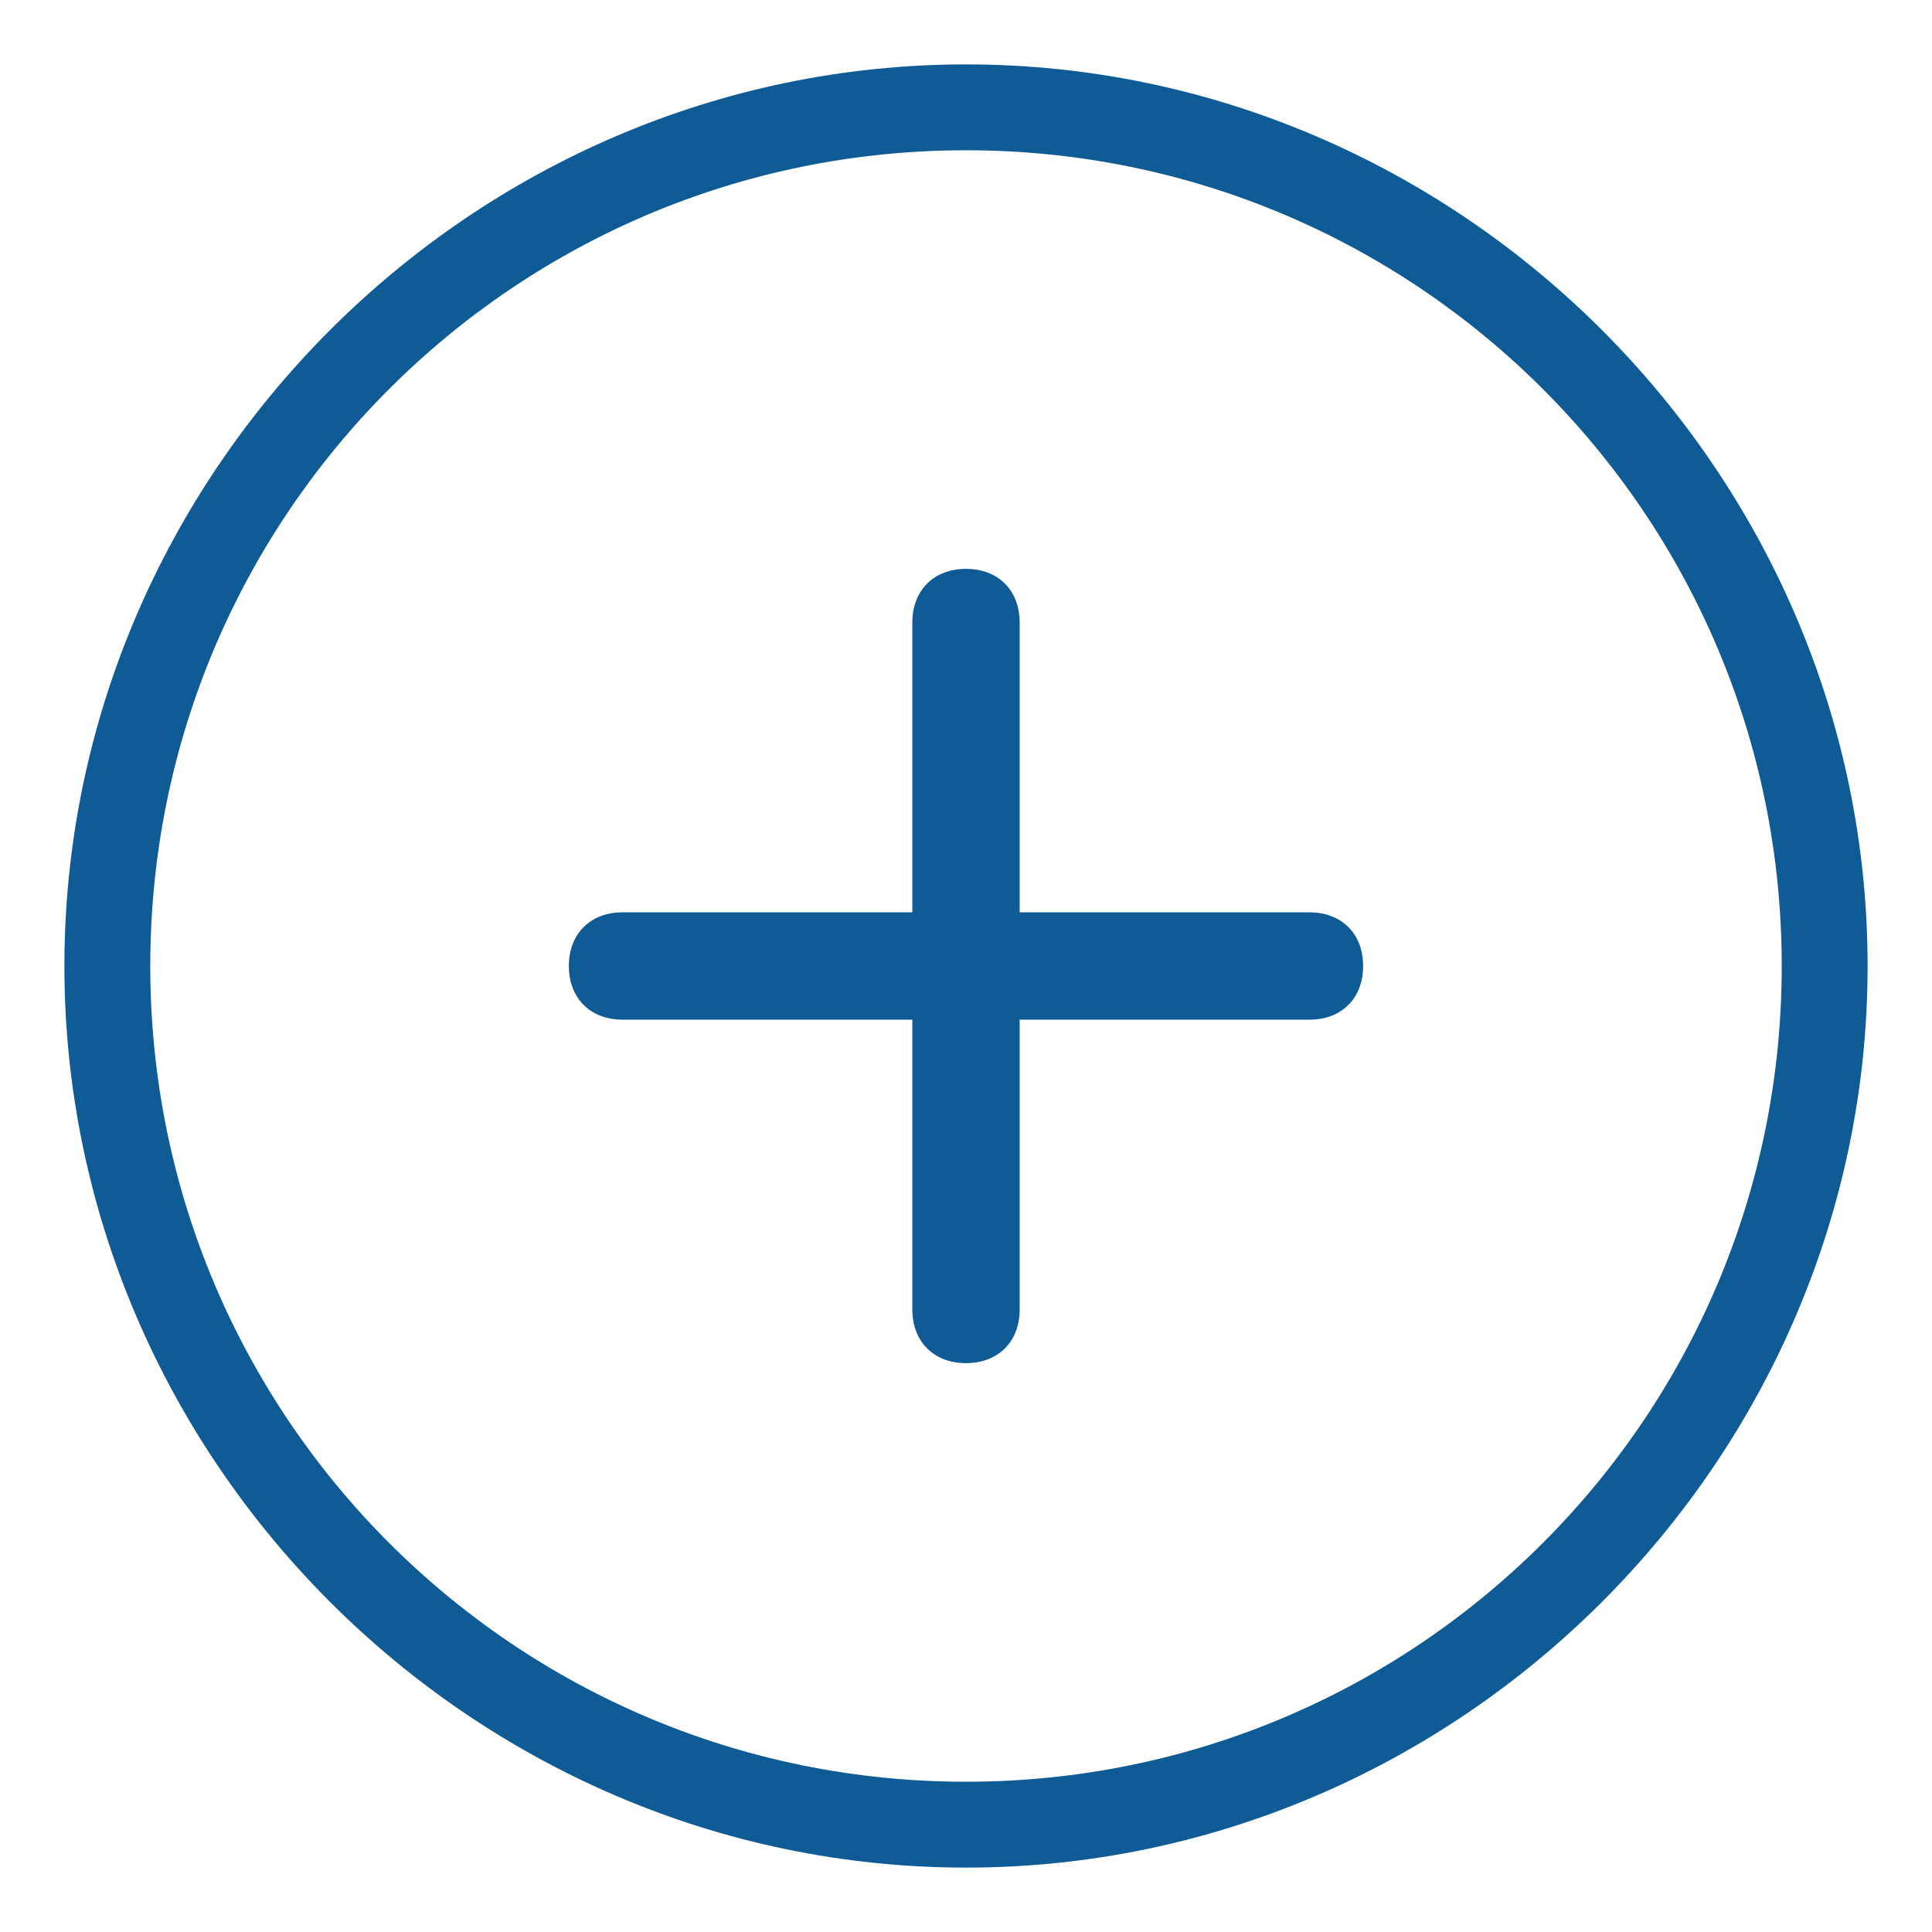
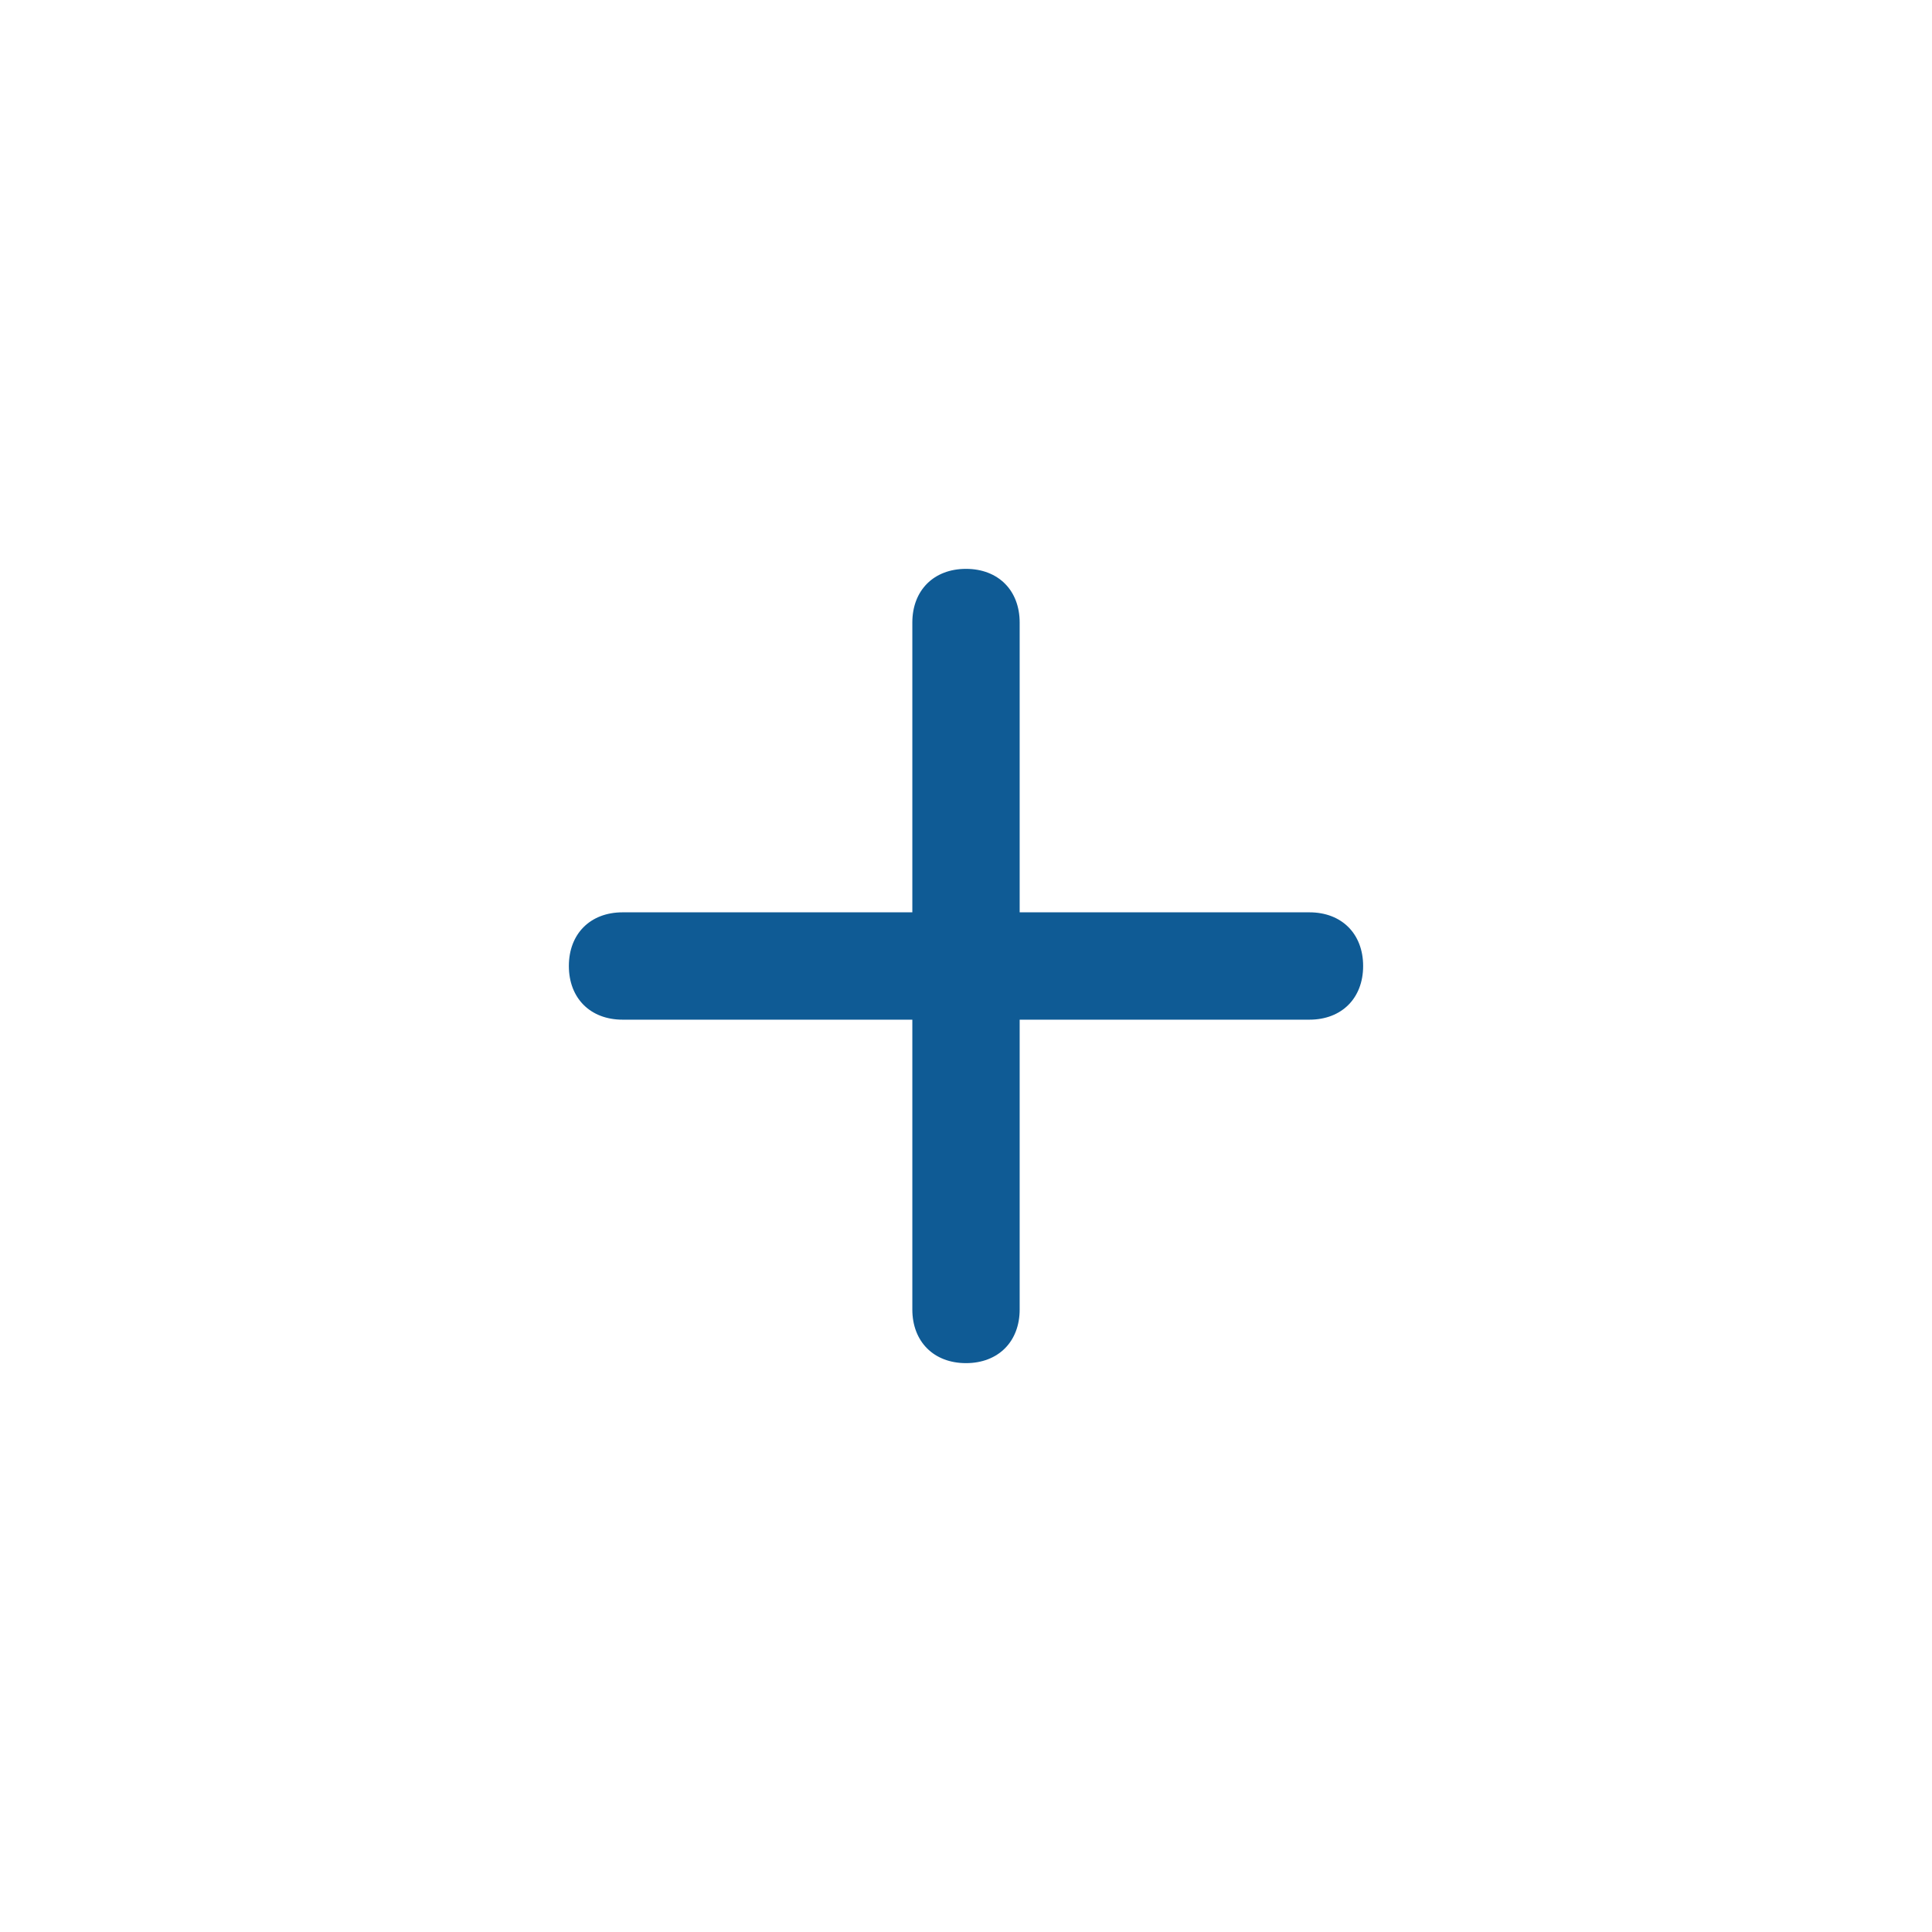
<svg xmlns="http://www.w3.org/2000/svg" version="1.1" id="Layer_1" x="0px" y="0px" viewBox="0 0 18 18" style="enable-background:new 0 0 18 18;" xml:space="preserve">
  <style type="text/css">
	.st0{fill:#0F5B95;}
</style>
  <g>
    <g>
-       <path class="st0" d="M9,17.4c-4.6,0-8.4-3.8-8.4-8.4S4.4,0.6,9,0.6s8.4,3.8,8.4,8.4S13.6,17.4,9,17.4z M9,1.4    C4.8,1.4,1.4,4.8,1.4,9s3.4,7.6,7.6,7.6s7.6-3.4,7.6-7.6S13.2,1.4,9,1.4z" />
-     </g>
+       </g>
  </g>
  <g>
    <g>
      <path class="st0" d="M9,12.7c-0.3,0-0.5-0.2-0.5-0.5V5.8c0-0.3,0.2-0.5,0.5-0.5s0.5,0.2,0.5,0.5v6.4C9.5,12.5,9.3,12.7,9,12.7z" />
    </g>
  </g>
  <g>
    <g>
      <path class="st0" d="M12.2,9.5H5.8C5.5,9.5,5.3,9.3,5.3,9s0.2-0.5,0.5-0.5h6.4c0.3,0,0.5,0.2,0.5,0.5S12.5,9.5,12.2,9.5z" />
    </g>
  </g>
</svg>